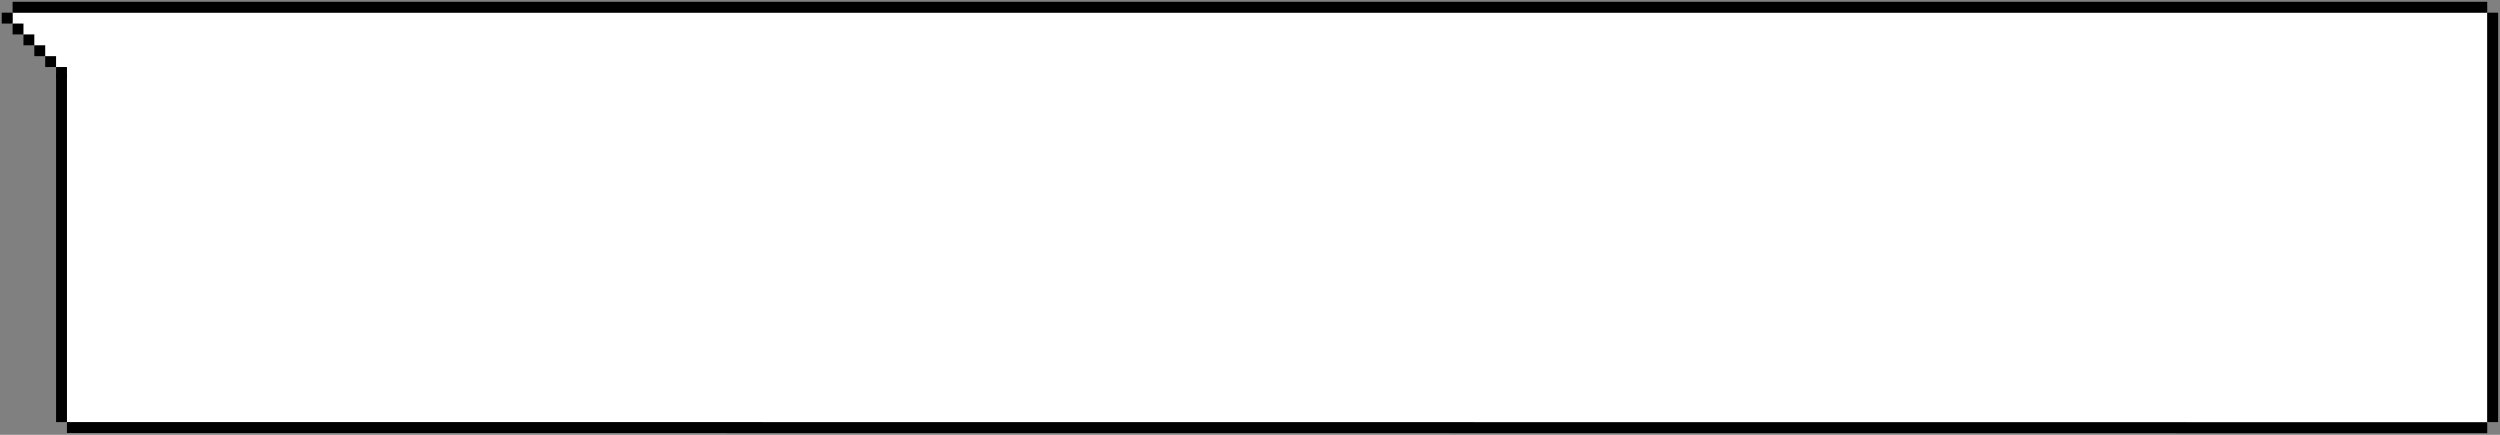
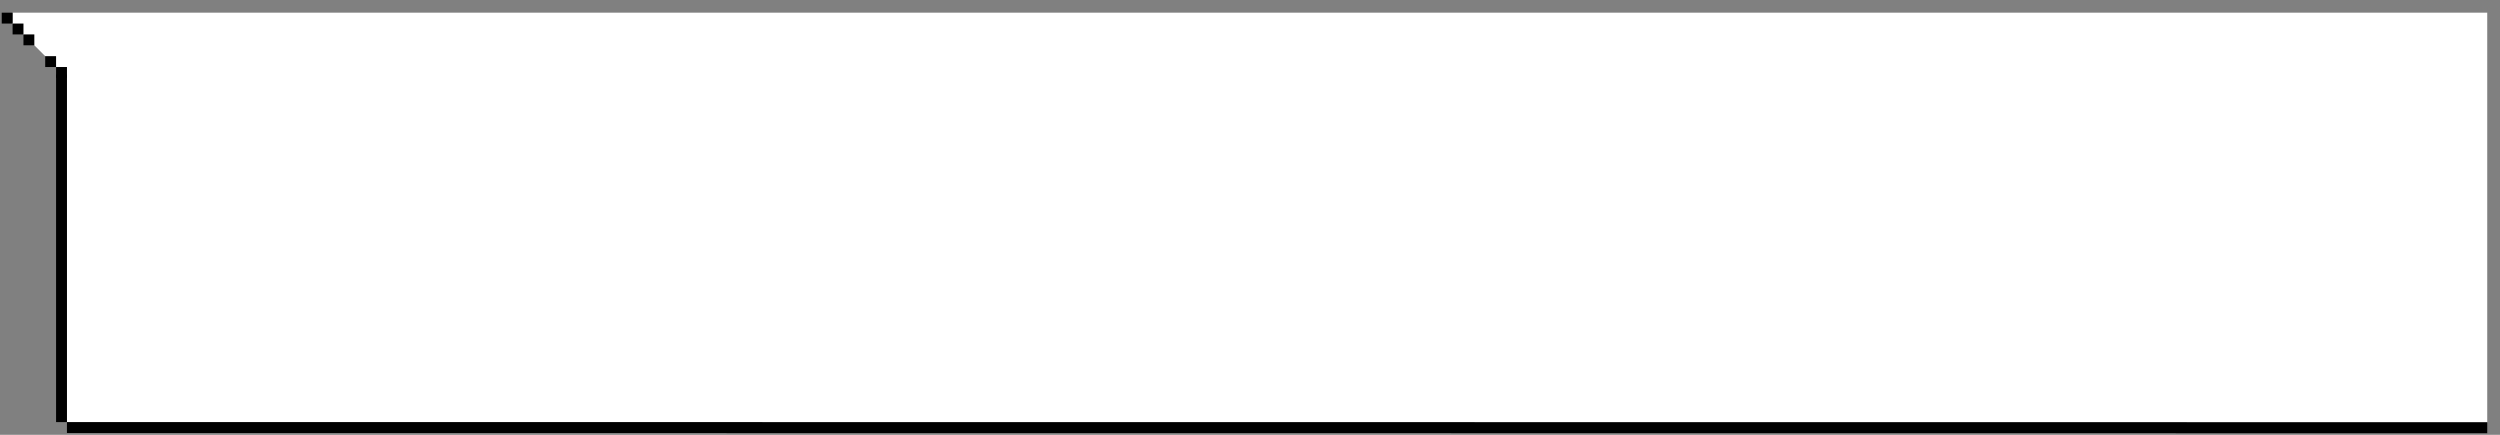
<svg xmlns="http://www.w3.org/2000/svg" width="690" height="120" viewBox="0 0 690 120" fill="none">
  <rect x="0" y="0" width="690" height="120" fill="#808080" stroke="none" />
  <path d="M3.476 3.5H686.476V116.5H18.476V18.5H15.476L3.476 6.5L3.476 3.5Z" fill="white" />
  <path d="M18.476 20.562H15.476V116.5H18.476V20.562Z" fill="black" />
-   <path d="M689.477 3.5H686.477V116.5H689.477V3.5Z" fill="black" />
+   <path d="M689.477 3.5H686.477V116.5V3.5Z" fill="black" />
  <path d="M18.476 116.5L18.476 119.5L686.476 119.562L686.476 116.563L18.476 116.5Z" fill="black" />
-   <path d="M3.476 0.499L3.476 3.499L686.476 3.5L686.476 0.499L3.476 0.499Z" fill="black" />
  <path d="M3.476 3.5H0.476V6.5H3.476V3.5Z" fill="black" />
  <path d="M6.476 6.5H3.476V9.5H6.476V6.5Z" fill="black" />
  <path d="M9.476 9.5H6.476V12.5H9.476V9.5Z" fill="black" />
-   <path d="M12.476 12.5H9.476V15.5H12.476V12.5Z" fill="black" />
  <path d="M15.476 15.5H12.476V18.5H15.476V15.5Z" fill="black" />
  <path d="M18.476 18.5H15.476V21.5H18.476V18.5Z" fill="black" />
</svg>